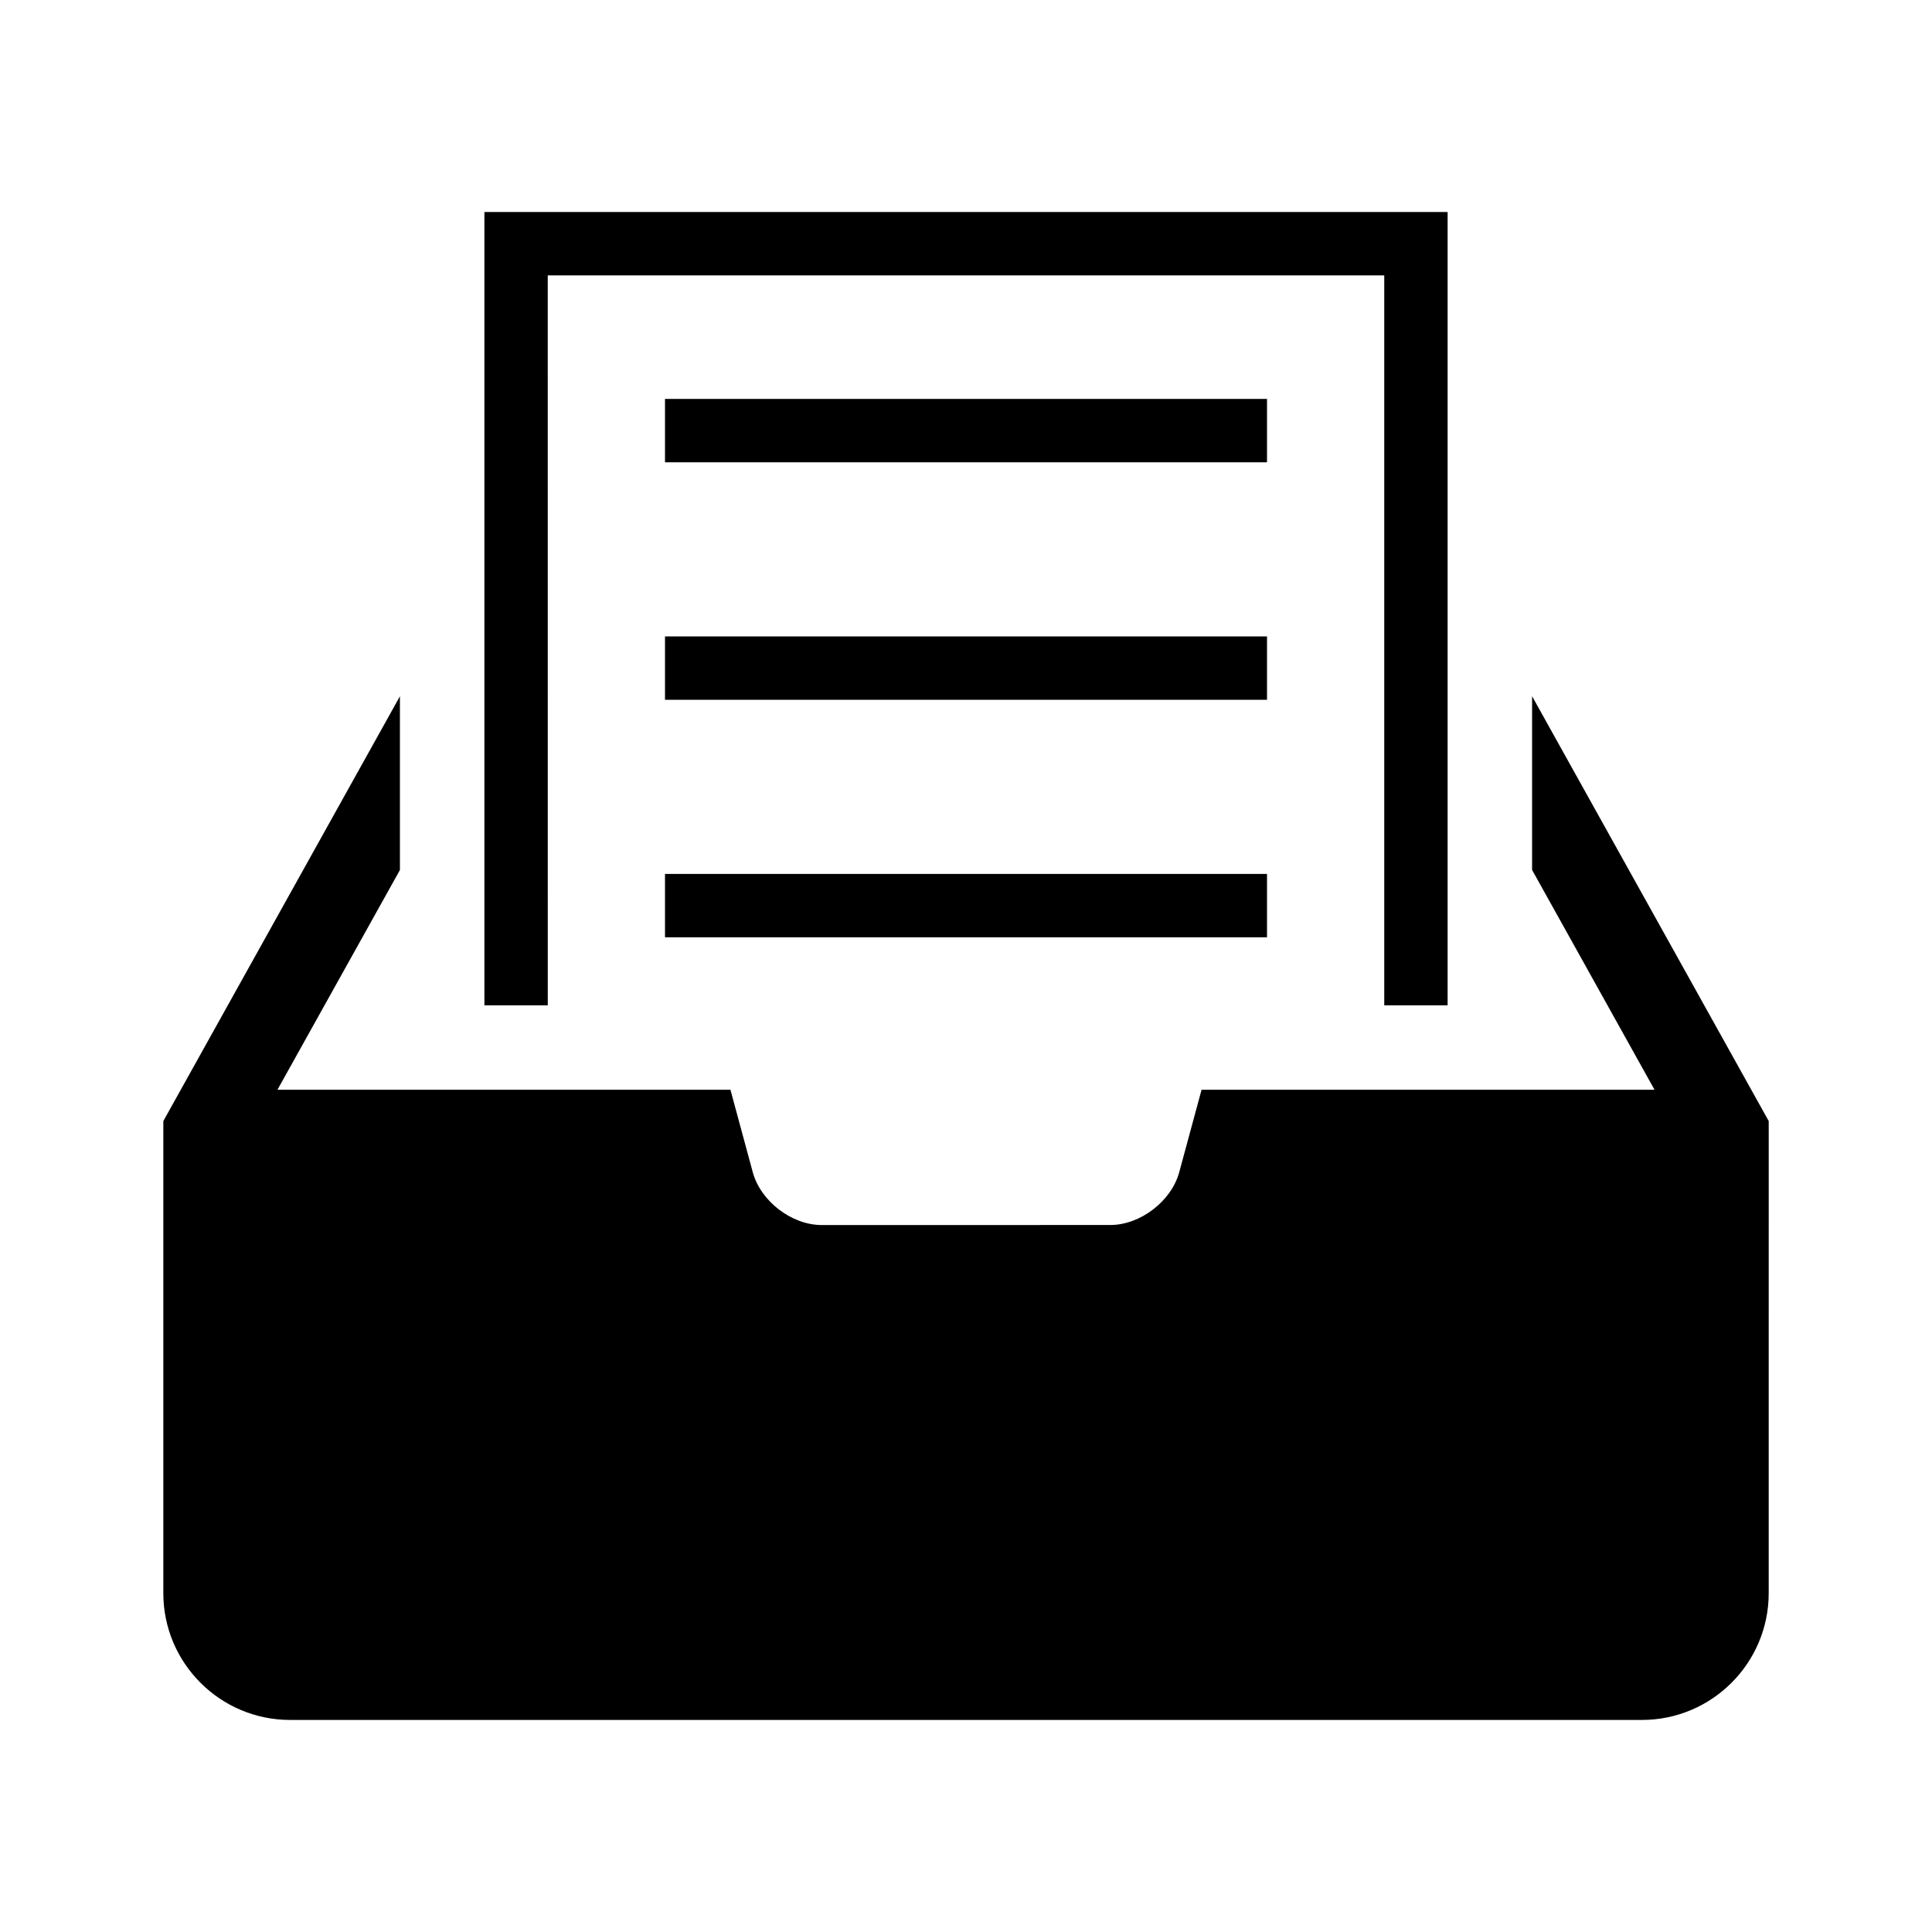
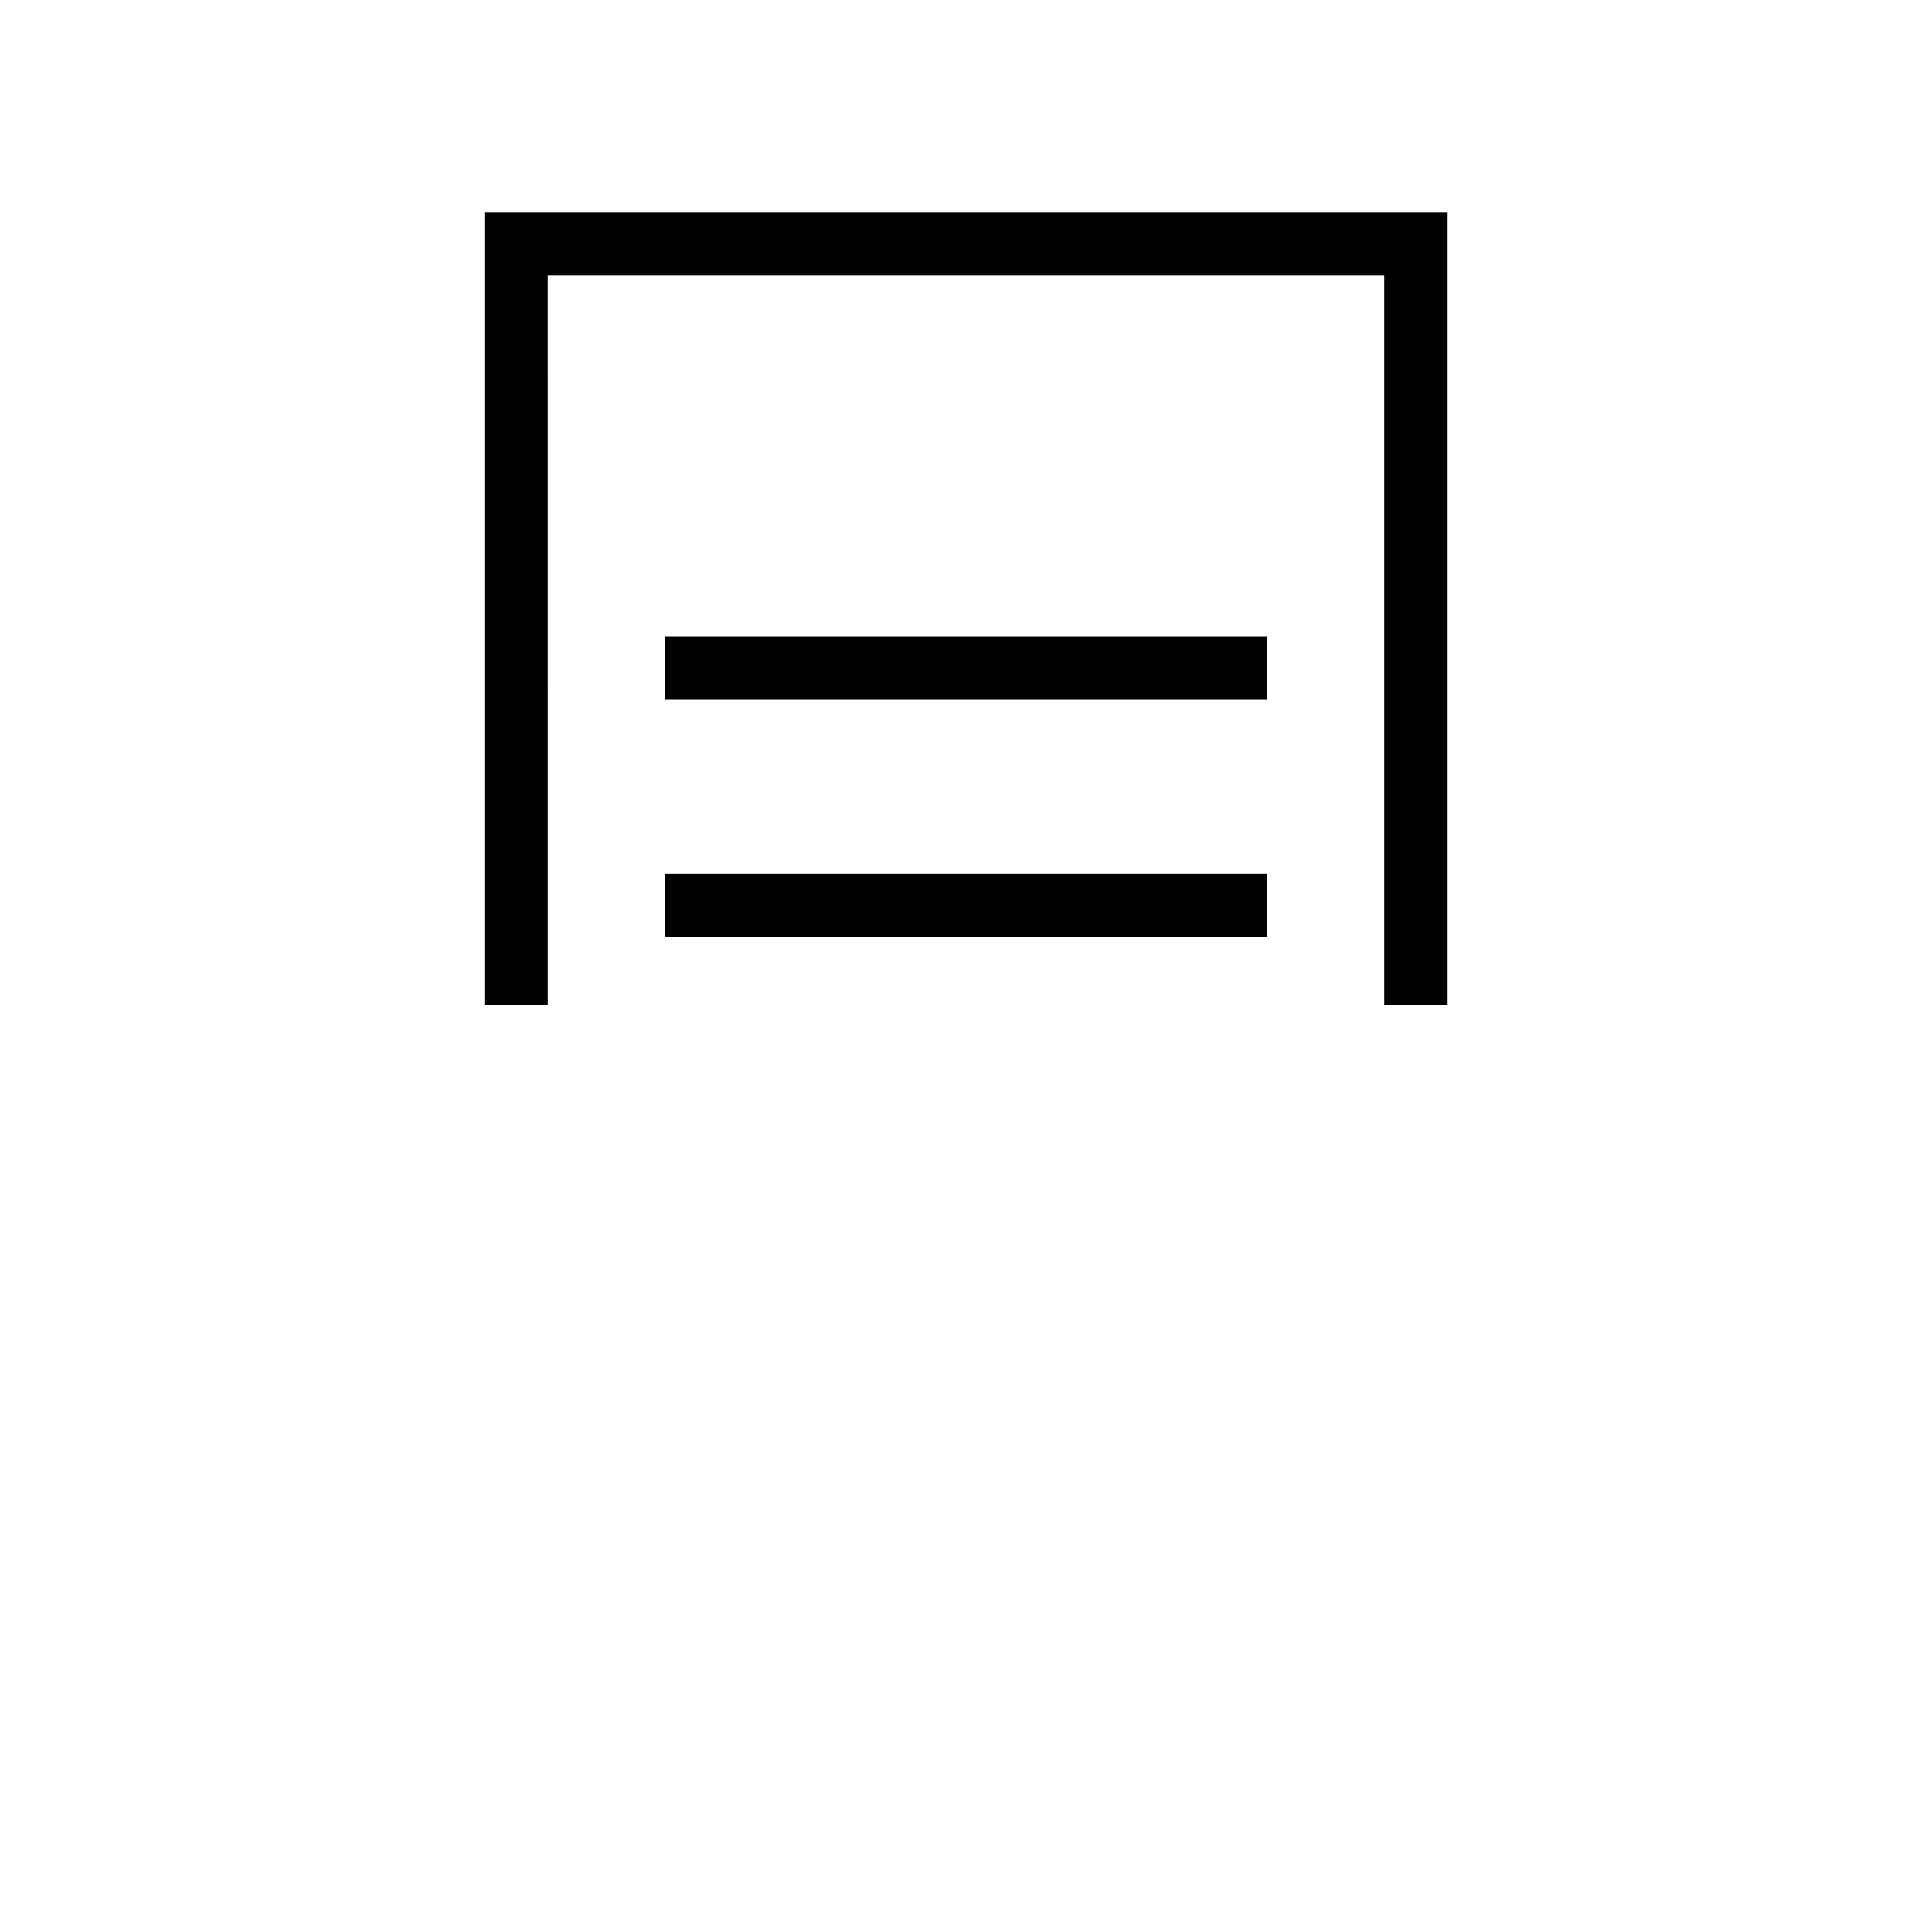
<svg xmlns="http://www.w3.org/2000/svg" fill="#000000" width="800px" height="800px" version="1.1" viewBox="144 144 512 512">
  <g>
    <path d="m289.16 216.98h221.68v193.44h16.793v-210.23h-255.26v210.23h16.793z" />
-     <path d="m550.02 328.51v46.035l32.445 58.25-120.04 0.004-5.922 21.867c-2.106 7.691-10.324 13.973-18.281 13.973l-76.445 0.012c-7.984 0-16.18-6.305-18.281-13.984l-5.922-21.867h-120.05l32.457-58.238v-46.035l-62.699 112.57v125.12c0 18.52 15.07 33.586 33.586 33.586h358.27c18.52 0 33.586-15.07 33.586-33.586l0.004-125.12z" />
-     <path d="m320.23 249.72h159.54v16.793h-159.54z" />
-     <path d="m320.23 312.66h159.54v16.793h-159.54z" />
+     <path d="m320.23 312.66h159.54v16.793h-159.54" />
    <path d="m320.23 375.6h159.54v16.793h-159.54z" />
  </g>
</svg>